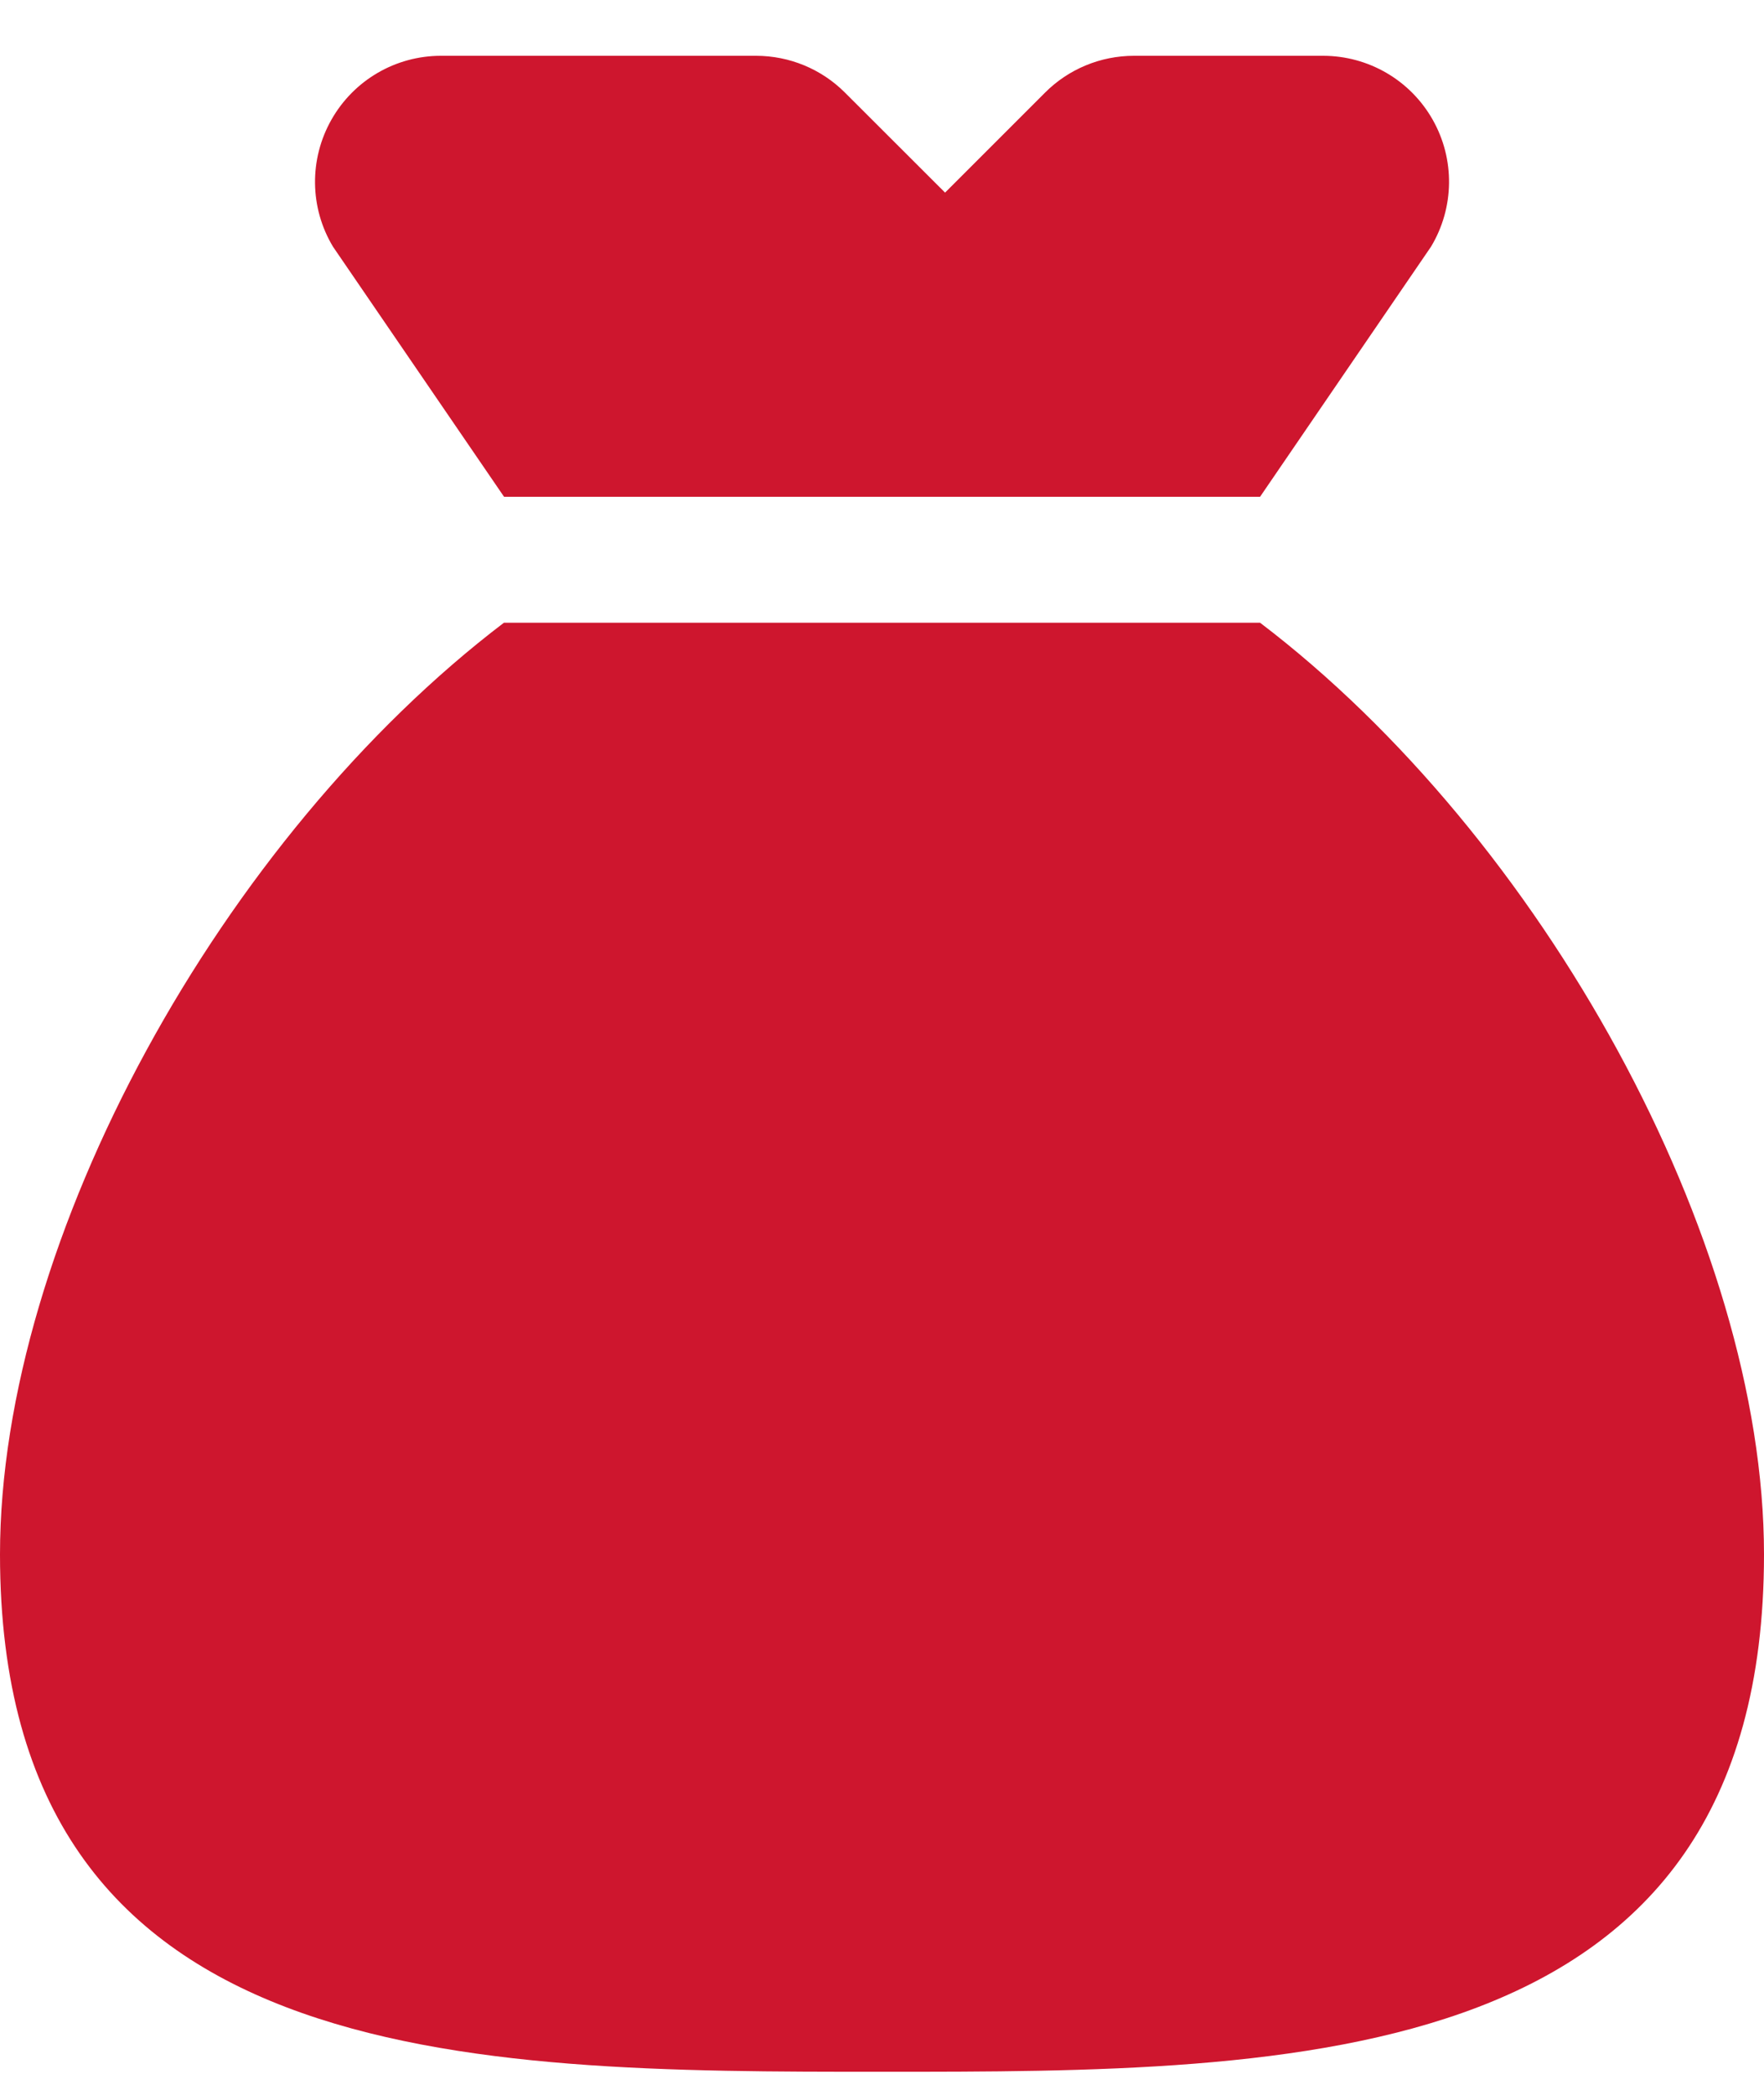
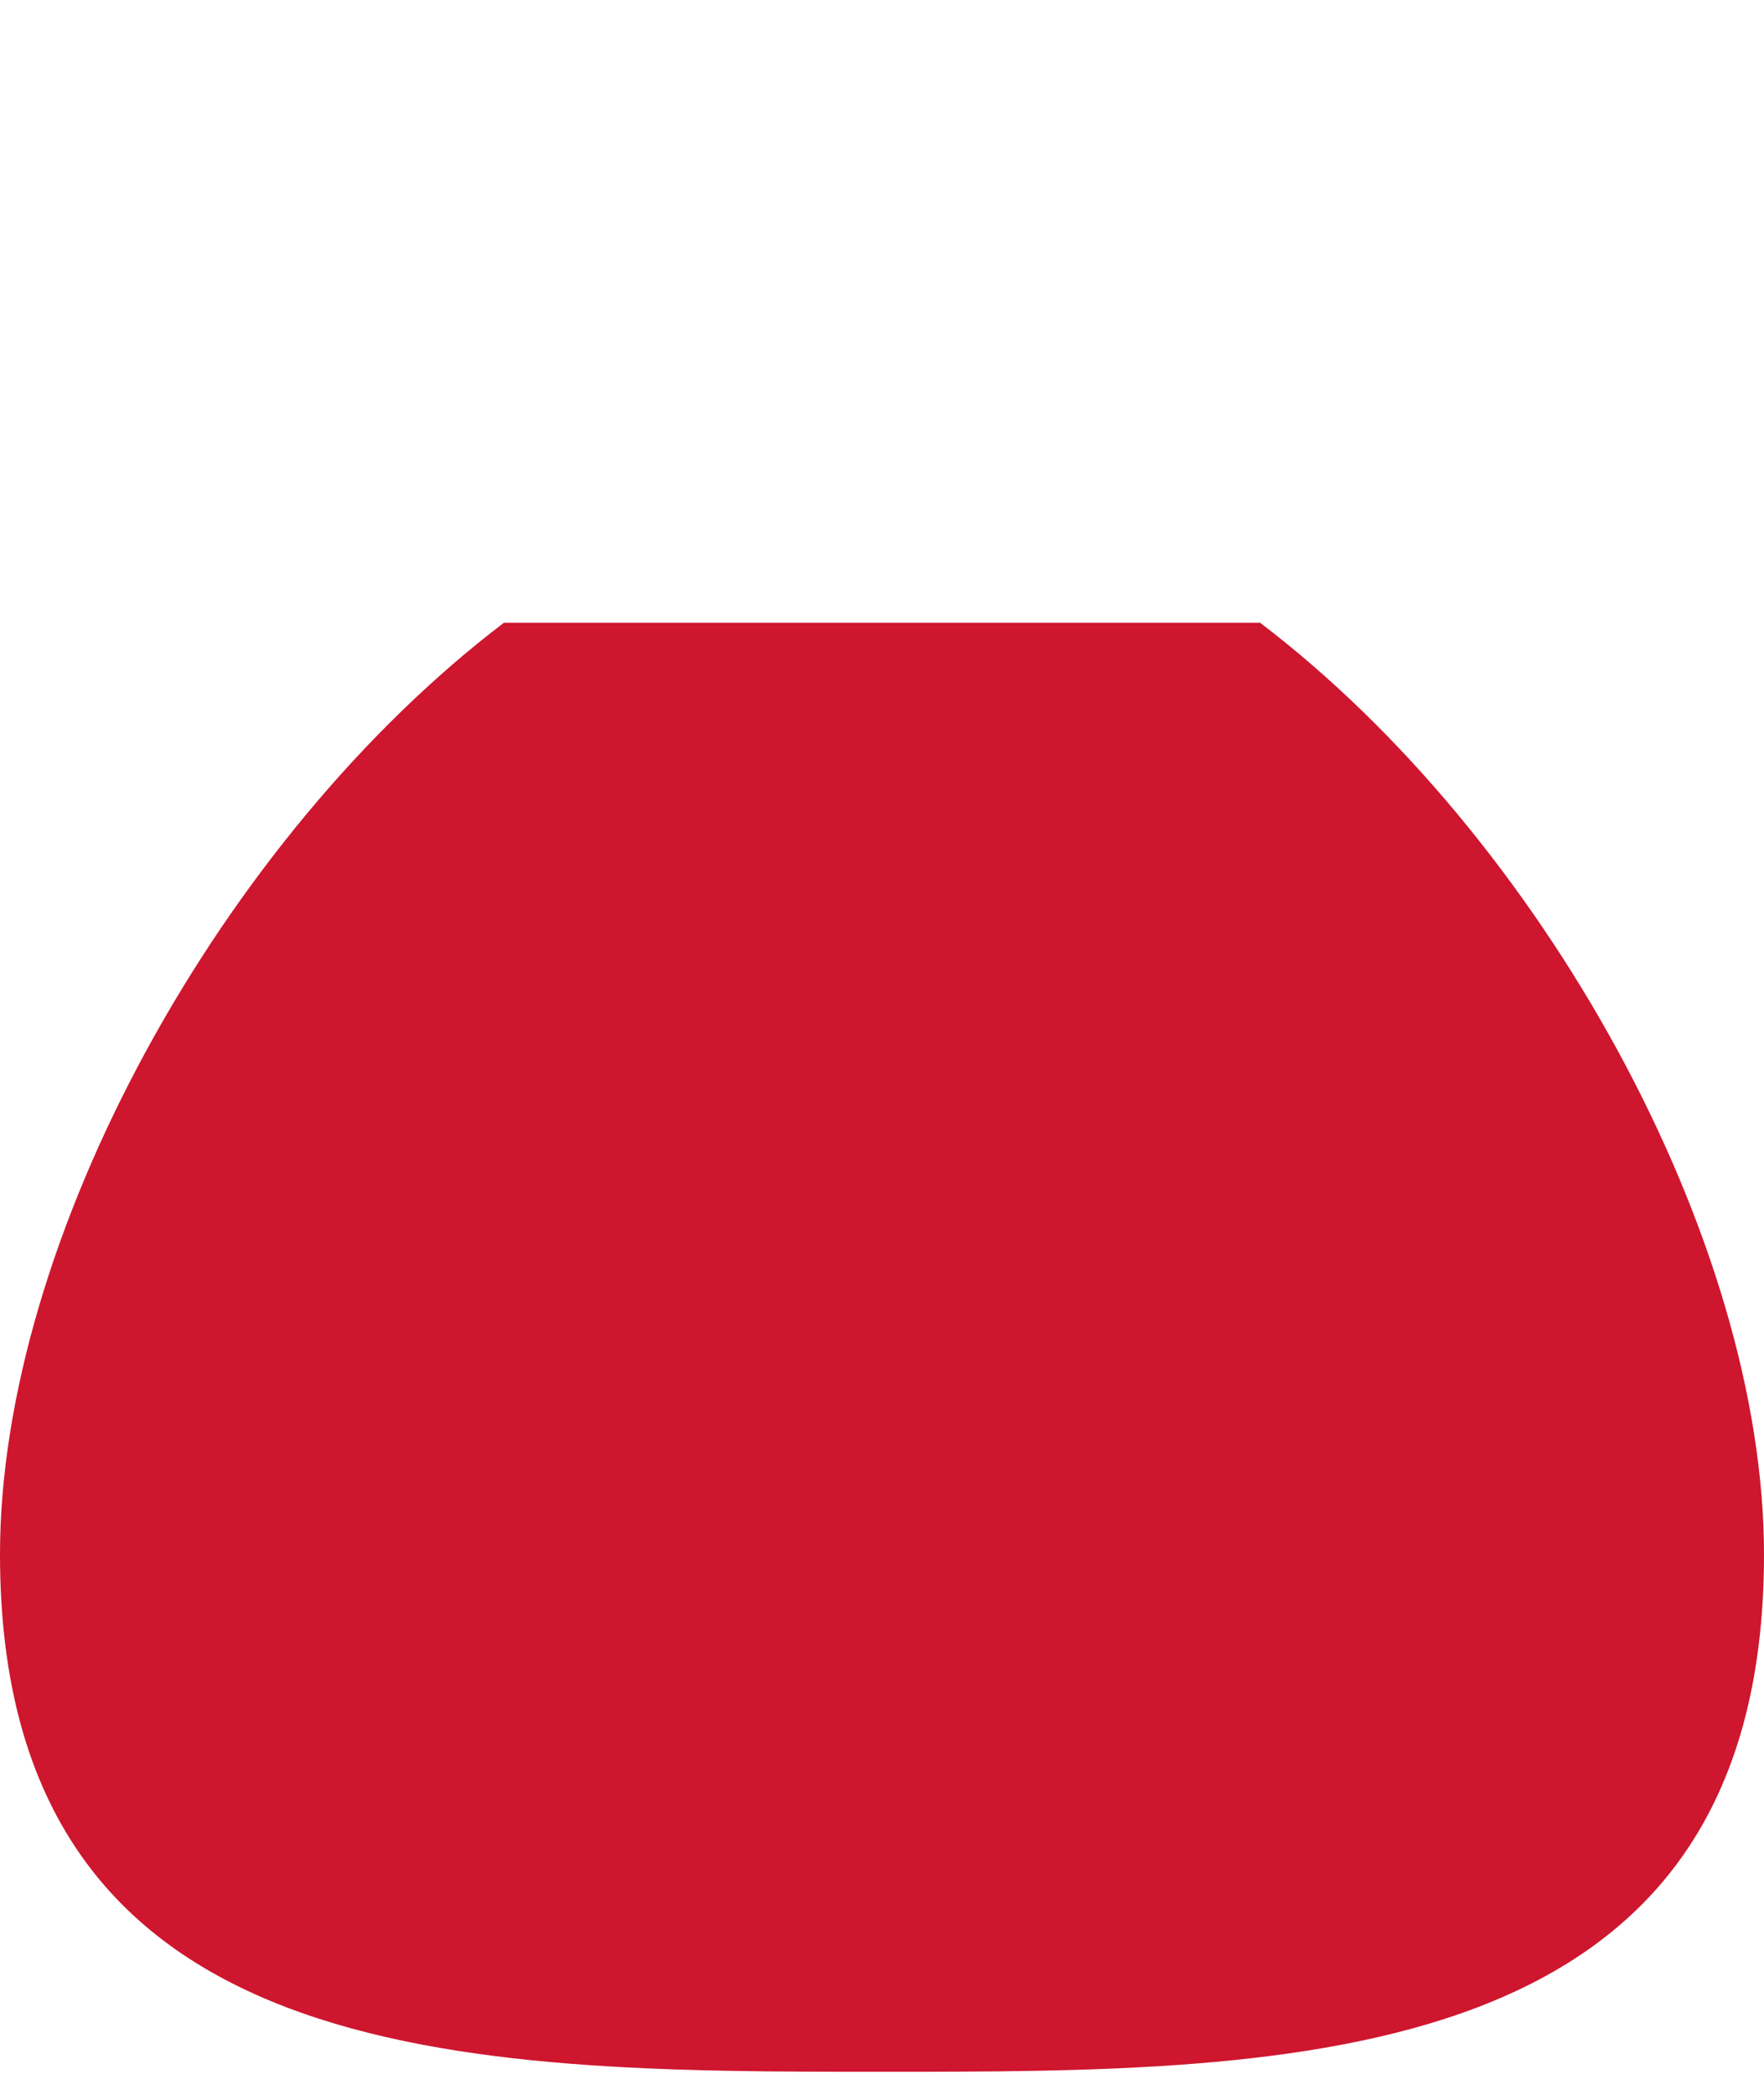
<svg xmlns="http://www.w3.org/2000/svg" width="16" height="19" viewBox="0 0 16 19" fill="none">
-   <path d="M4.572 4.506H11.429L12.98 2.237C13.192 1.884 13.198 1.444 12.995 1.086C12.792 0.727 12.412 0.506 12 0.506H10.286C9.983 0.506 9.692 0.626 9.478 0.841L8.572 1.747L7.665 0.841C7.451 0.626 7.16 0.506 6.857 0.506H4C3.588 0.506 3.209 0.727 3.006 1.086C2.803 1.444 2.808 1.884 3.02 2.237L4.572 4.506Z" fill="#CE162E" />
  <path d="M11.429 5.648H4.571C2.016 7.591 0 11.235 0 14.099C0 18.791 4.25 18.791 8 18.791C11.75 18.791 16 18.791 16 14.099C16 11.235 13.984 7.591 11.429 5.648Z" fill="#CE162E" />
</svg>